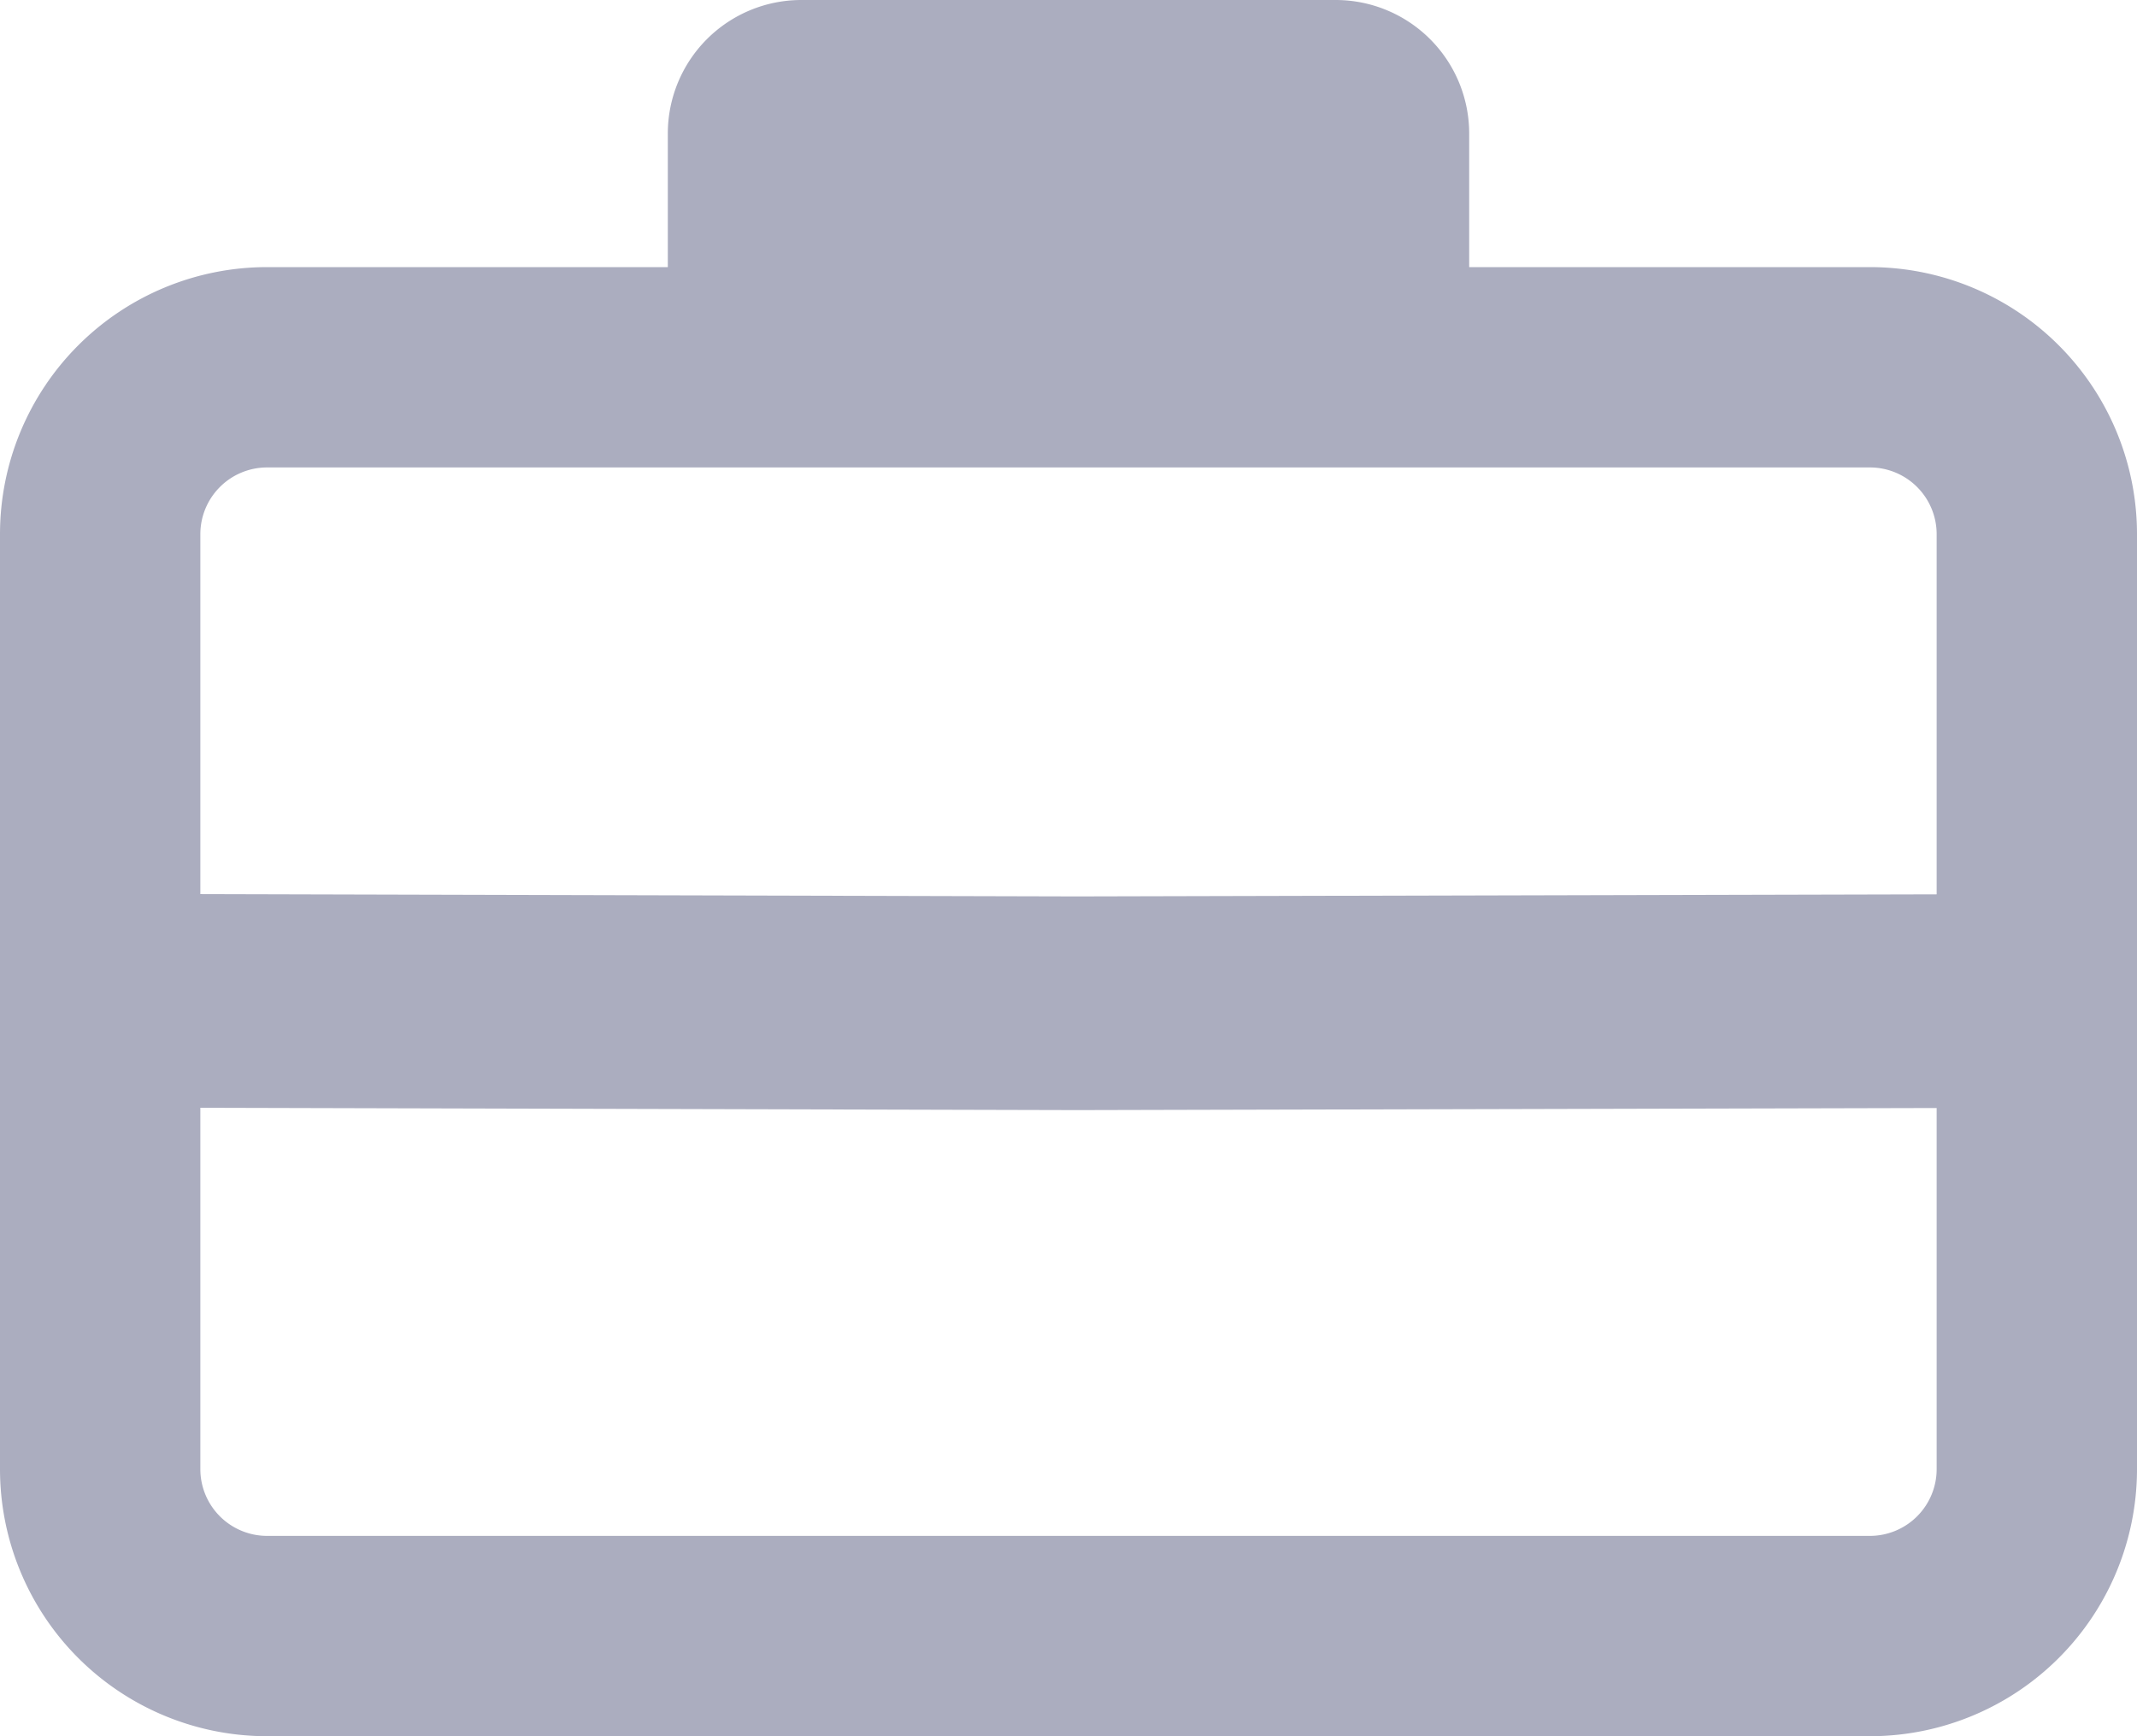
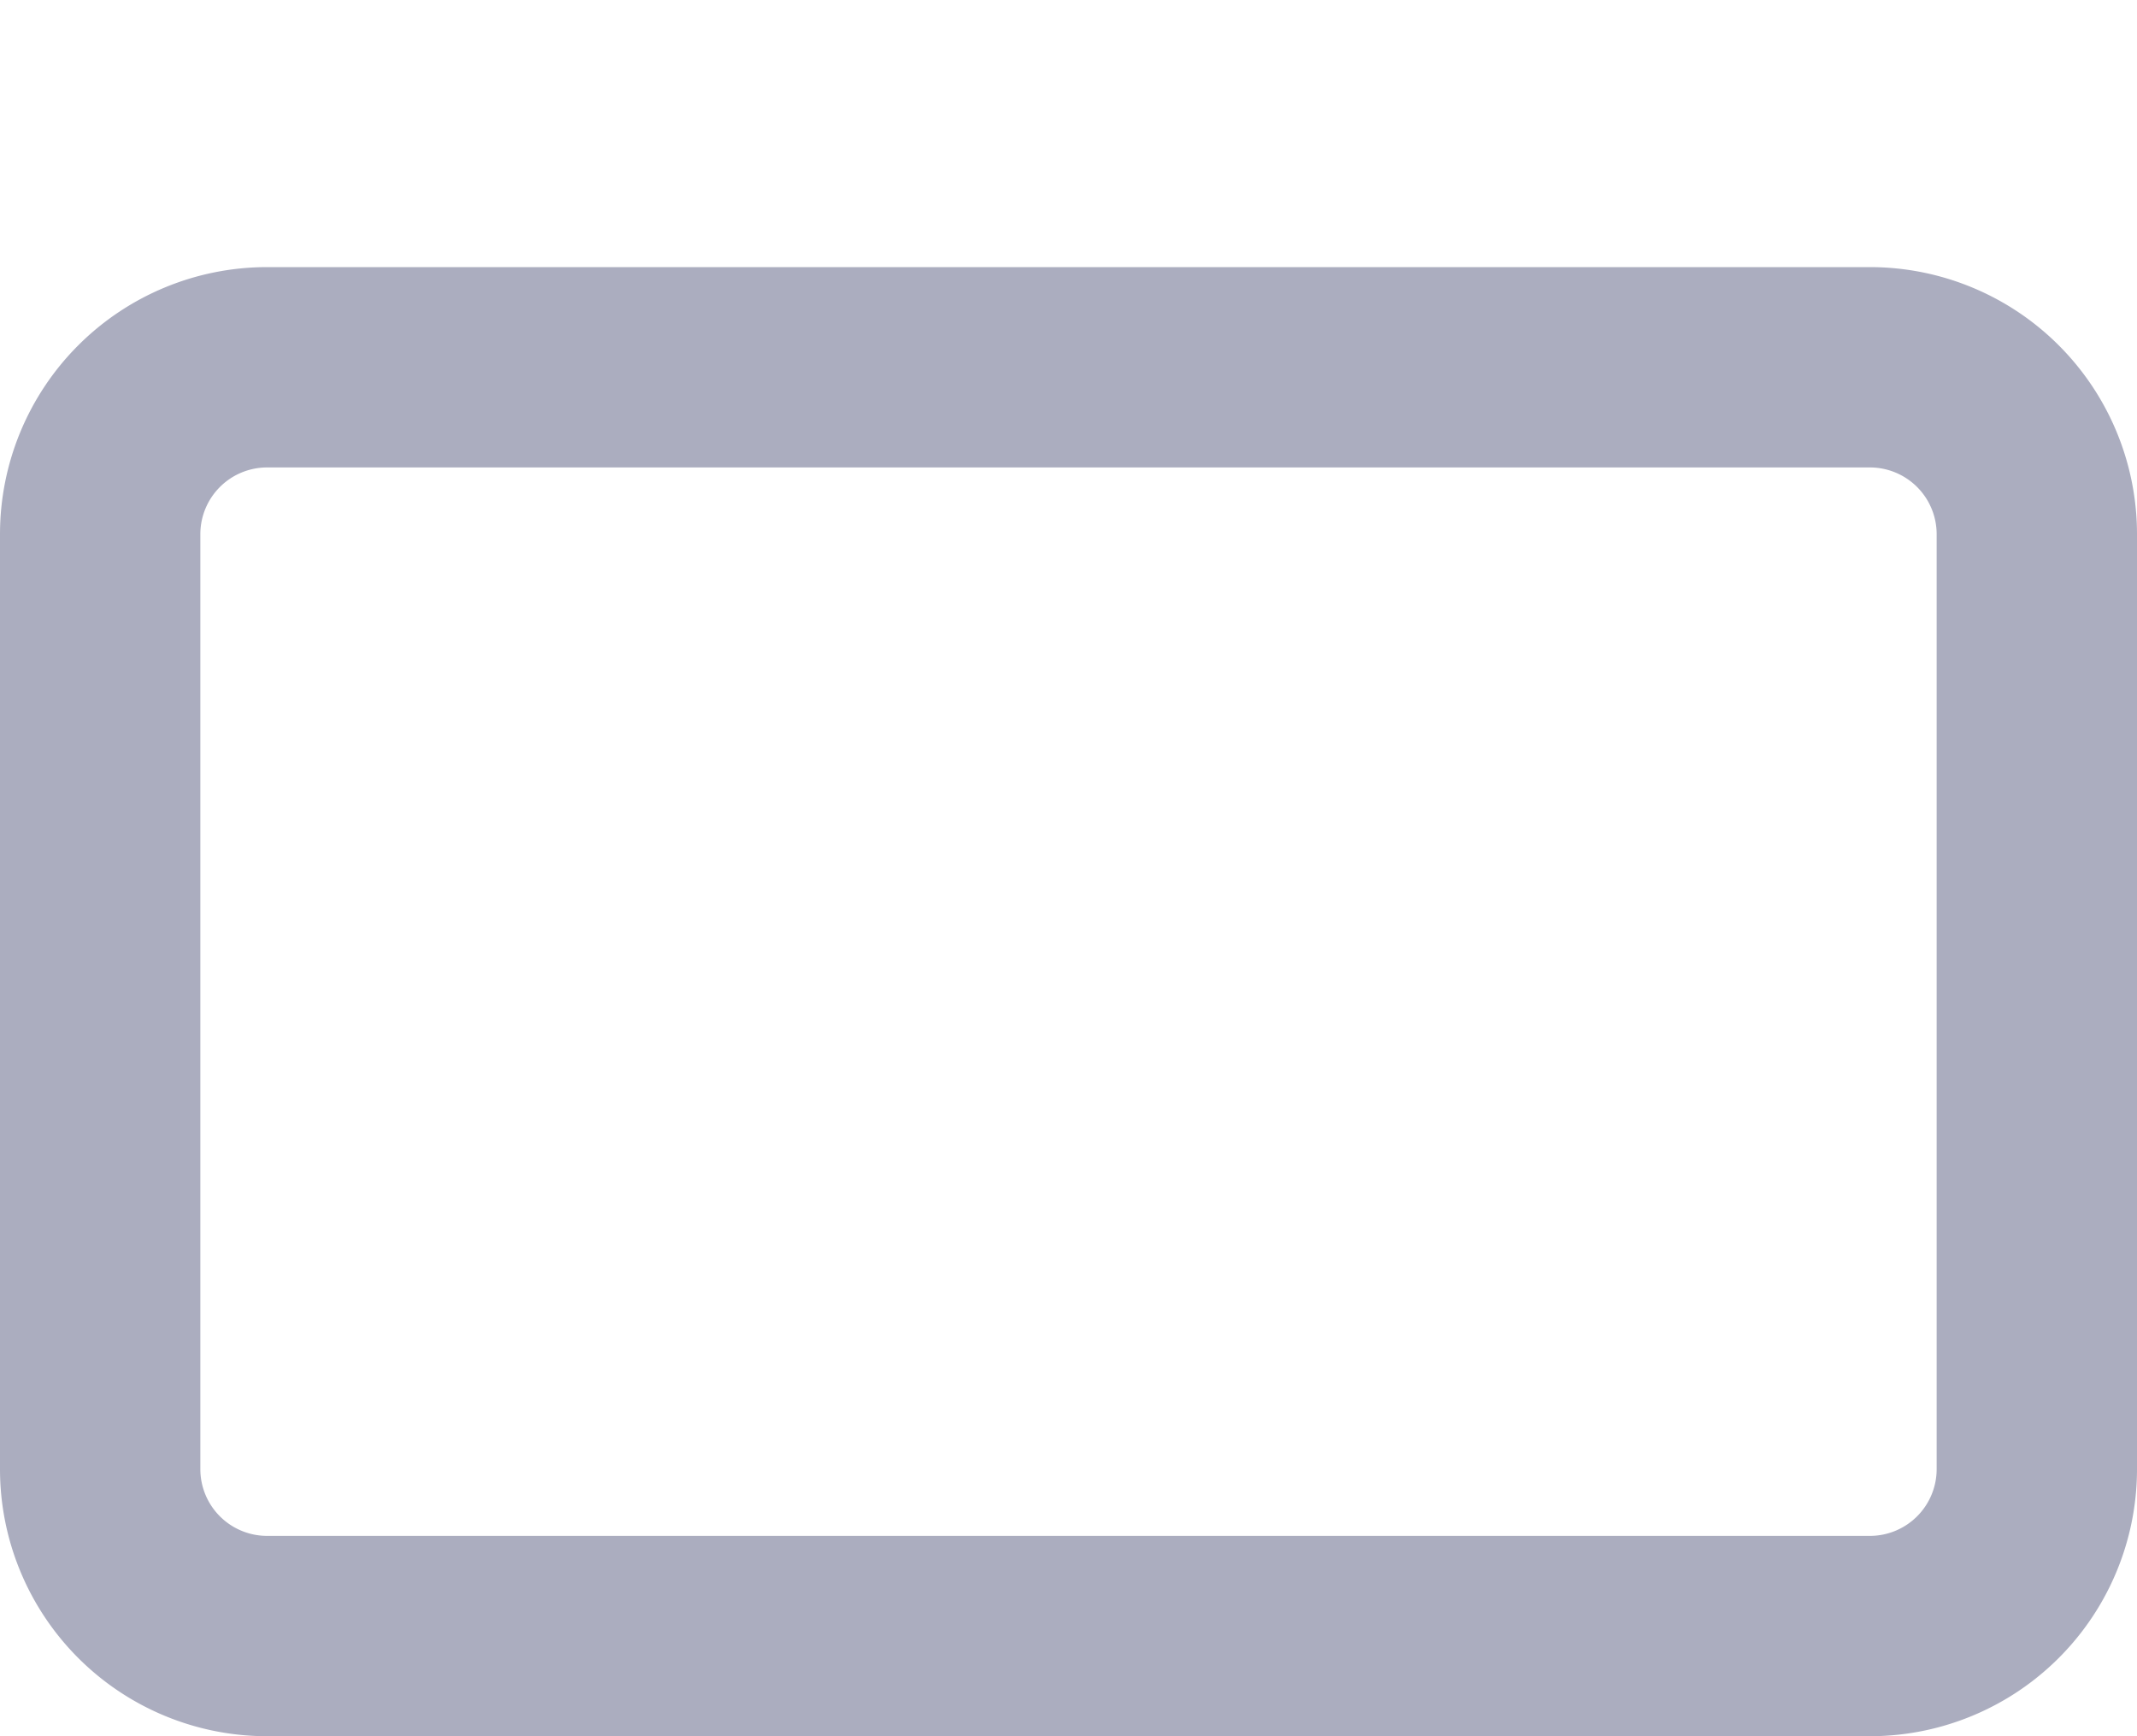
<svg xmlns="http://www.w3.org/2000/svg" width="16" height="13" viewBox="0 0 16 13">
  <g id="Group_1636" data-name="Group 1636" transform="translate(-1224 -2958.979)">
    <path id="Rectangle_55" data-name="Rectangle 55" d="M2,1.5a.5.5,0,0,0-.5.5V9a.5.5,0,0,0,.5.5H14a.5.5,0,0,0,.5-.5V2a.5.5,0,0,0-.5-.5H2M2,0H14a2,2,0,0,1,2,2V9a2,2,0,0,1-2,2H2A2,2,0,0,1,0,9V2A2,2,0,0,1,2,0Z" transform="translate(1224 2960.979)" fill="#abadbf" />
-     <path id="Rectangle_1302" data-name="Rectangle 1302" d="M1,0H5A1,1,0,0,1,6,1V2A1,1,0,0,1,5,3H1A1,1,0,0,1,0,2V1A1,1,0,0,1,1,0Z" transform="translate(1229 2958.979)" fill="#abadbf" />
-     <path id="Path_1298" data-name="Path 1298" d="M1232.067,2967.3l-6.867-.018,0-1.6,6.863.018,7.291-.018,0,1.6Z" transform="translate(0 -0.009)" fill="#abadbf" />
  </g>
</svg>